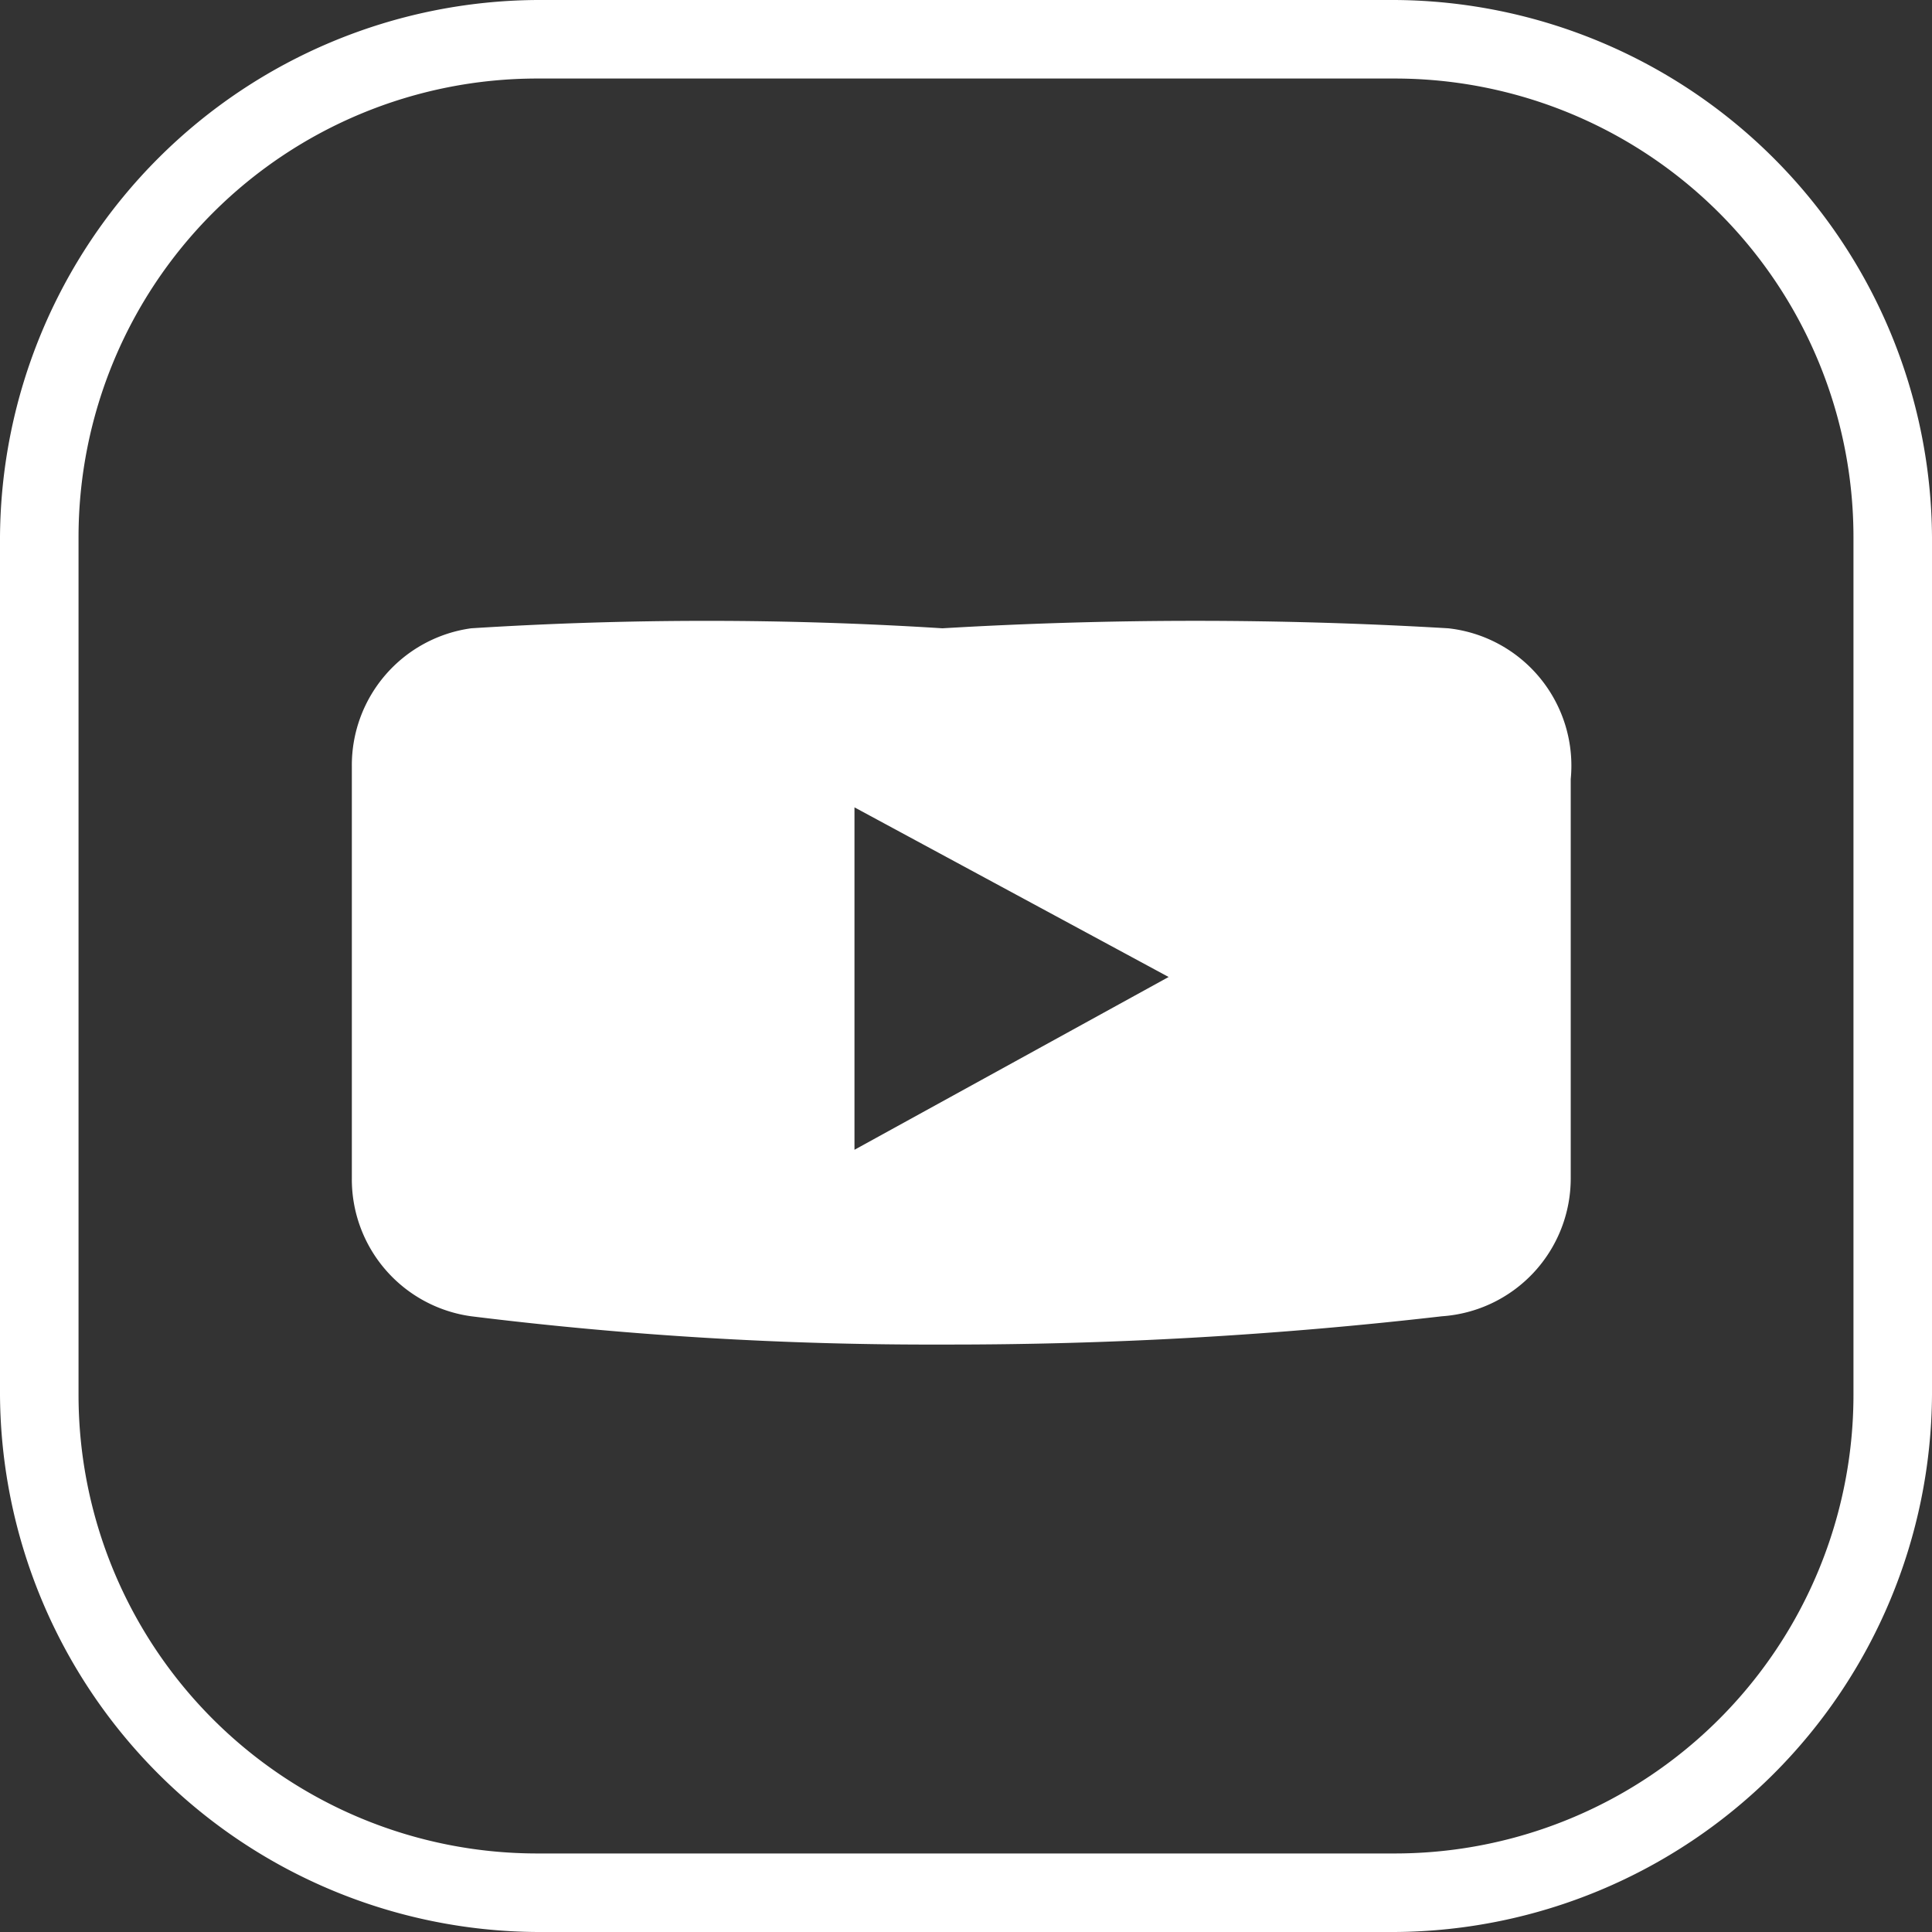
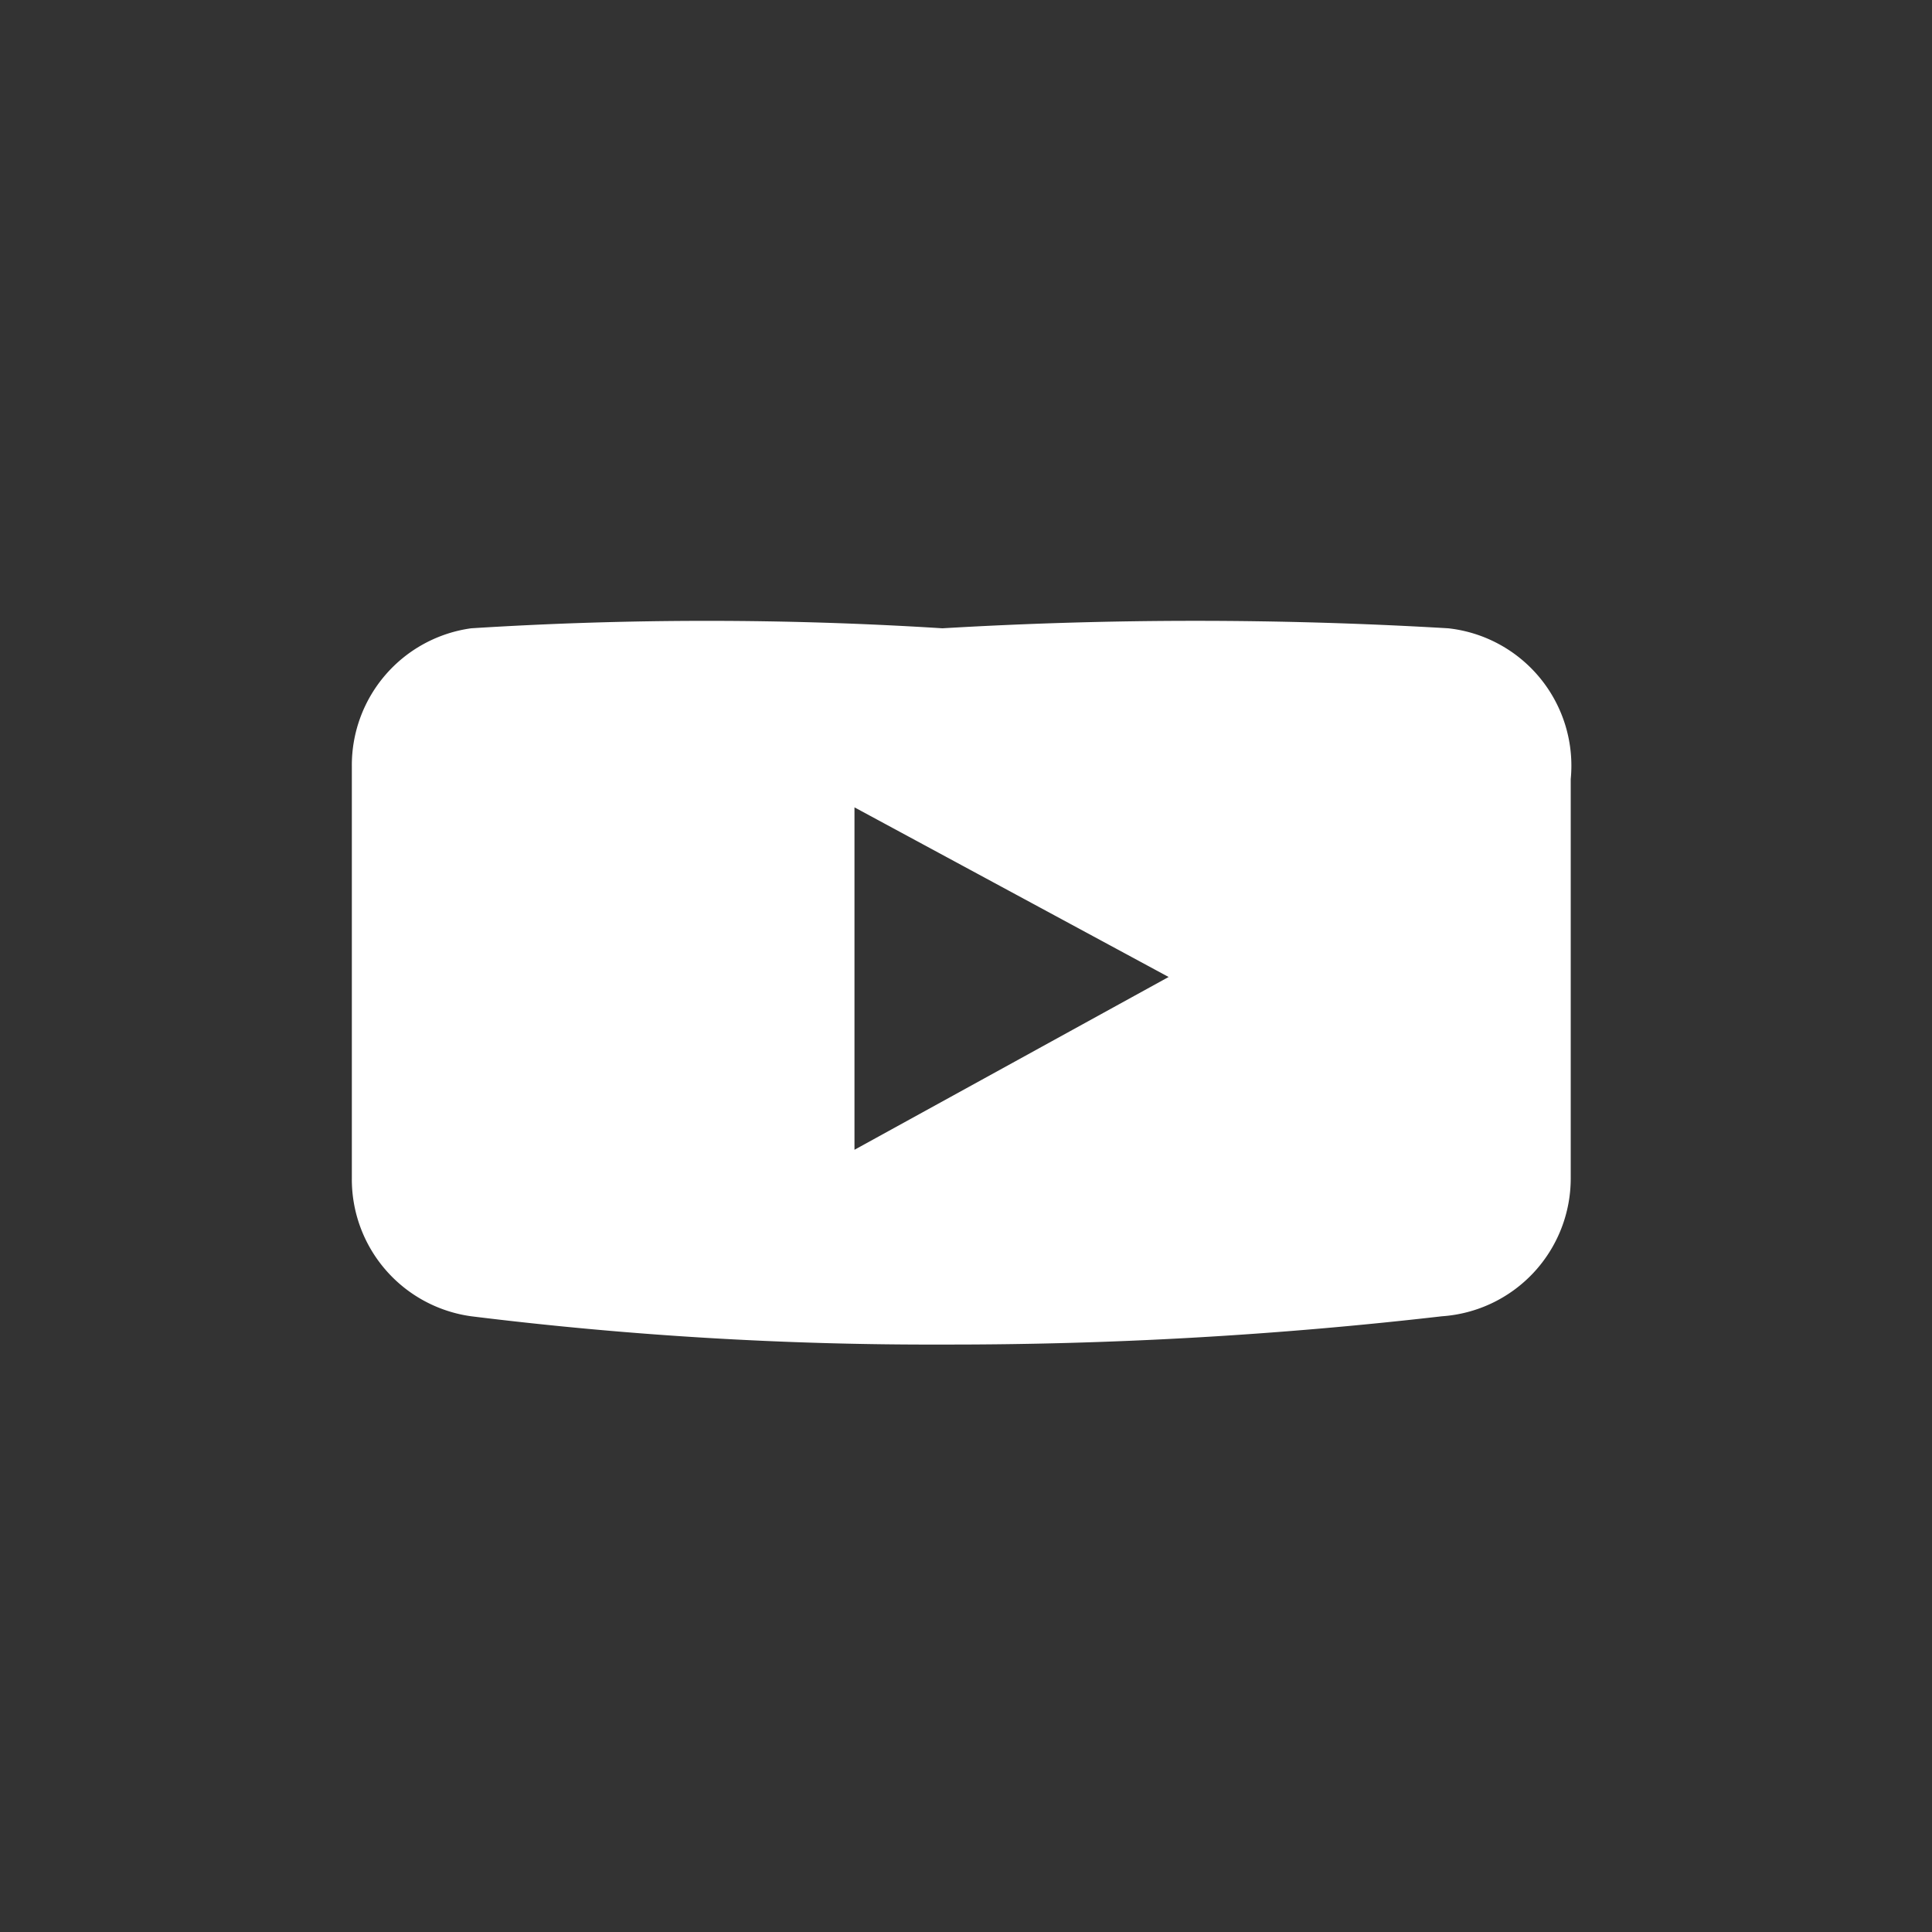
<svg xmlns="http://www.w3.org/2000/svg" viewBox="0 0 6.15 6.15">
  <rect x="0" y="0" width="6.15" height="6.15" fill="#333333" stroke="none" />
  <defs>
    <style>.cls-1{fill:#fff;}</style>
  </defs>
  <g id="レイヤー_2" data-name="レイヤー 2">
    <g id="レイヤー_1-2" data-name="レイヤー 1">
-       <path class="cls-1" d="M4.44.25A1.46,1.46,0,0,1,5.9,1.71V4.44A1.46,1.46,0,0,1,4.44,5.9H1.71A1.46,1.46,0,0,1,.25,4.44V1.71A1.46,1.46,0,0,1,1.71.25H4.44m0-.25H1.71A1.72,1.72,0,0,0,0,1.71V4.44A1.72,1.72,0,0,0,1.71,6.15H4.44A1.72,1.72,0,0,0,6.15,4.44V1.71A1.72,1.72,0,0,0,4.44,0Z" />
      <path class="cls-1" d="M4.61,2h0A13.66,13.66,0,0,0,3,2,11.89,11.89,0,0,0,1.5,2h0a.44.44,0,0,0-.38.44V3.75a.44.44,0,0,0,.38.44A11.89,11.89,0,0,0,3,4.28a13.66,13.66,0,0,0,1.59-.09A.44.44,0,0,0,5,3.75V2.48A.44.44,0,0,0,4.61,2ZM2.72,3.66V2.57l1,.54Z" />
    </g>
  </g>
</svg>